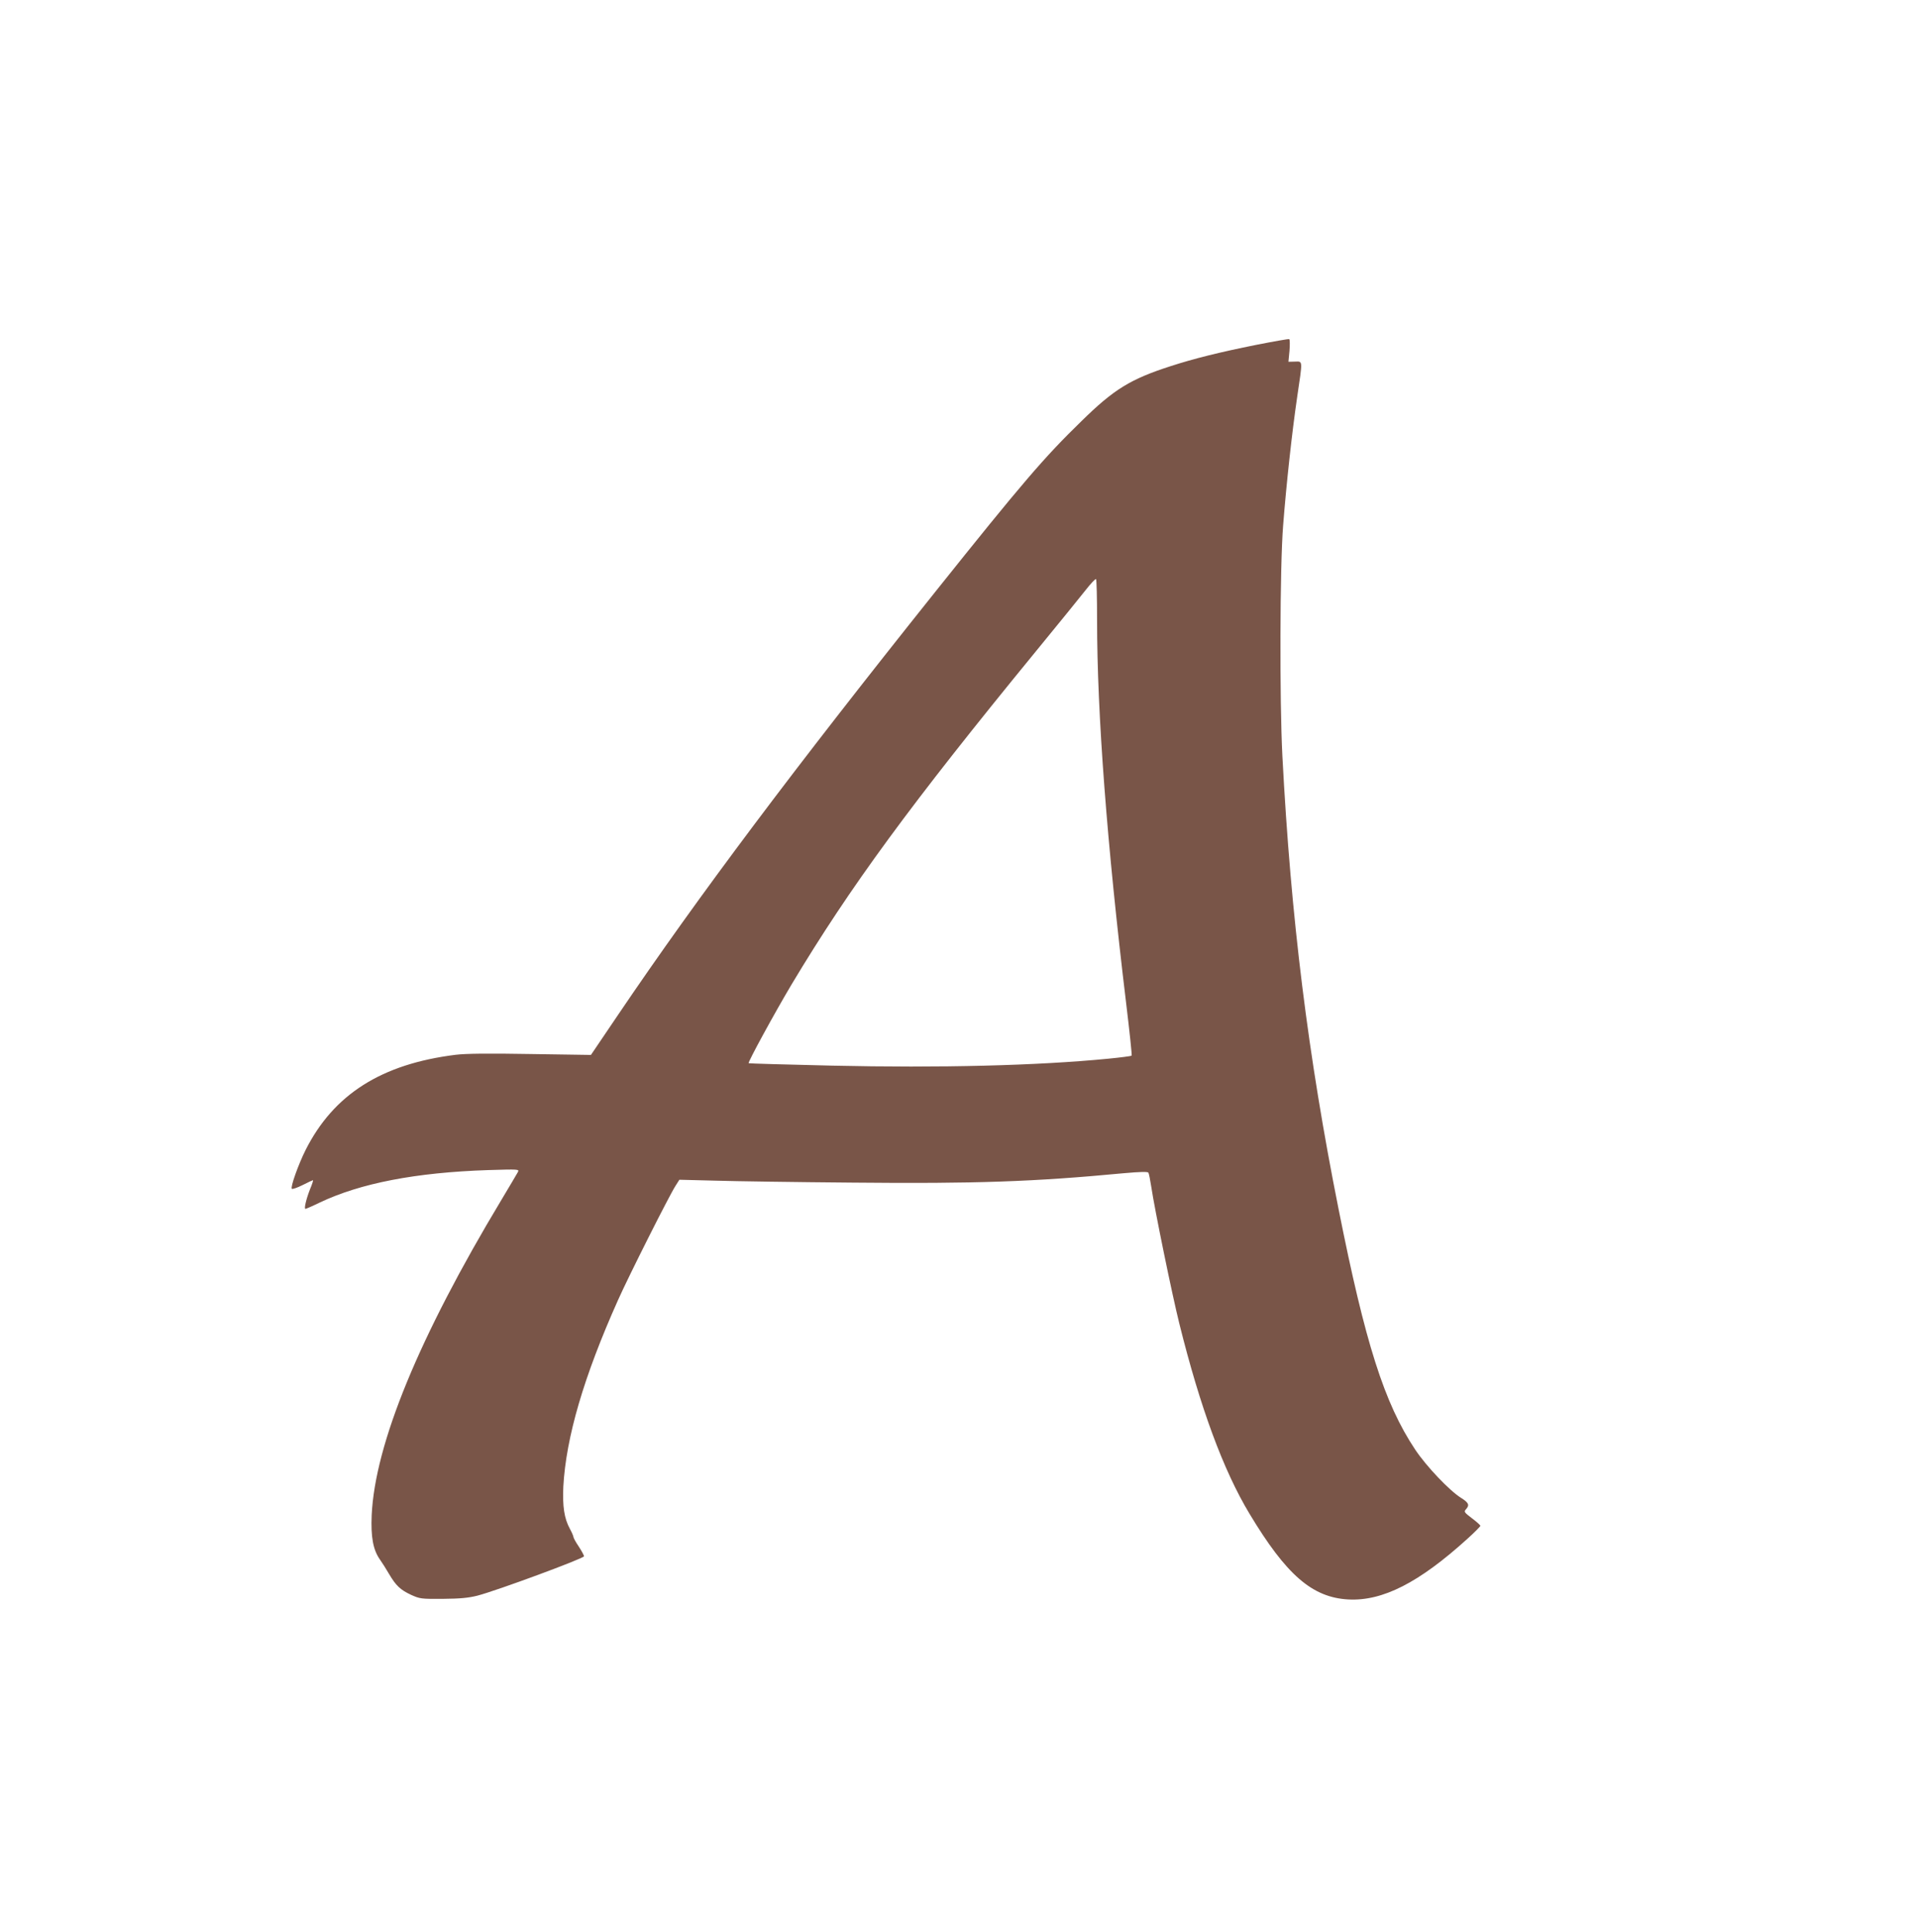
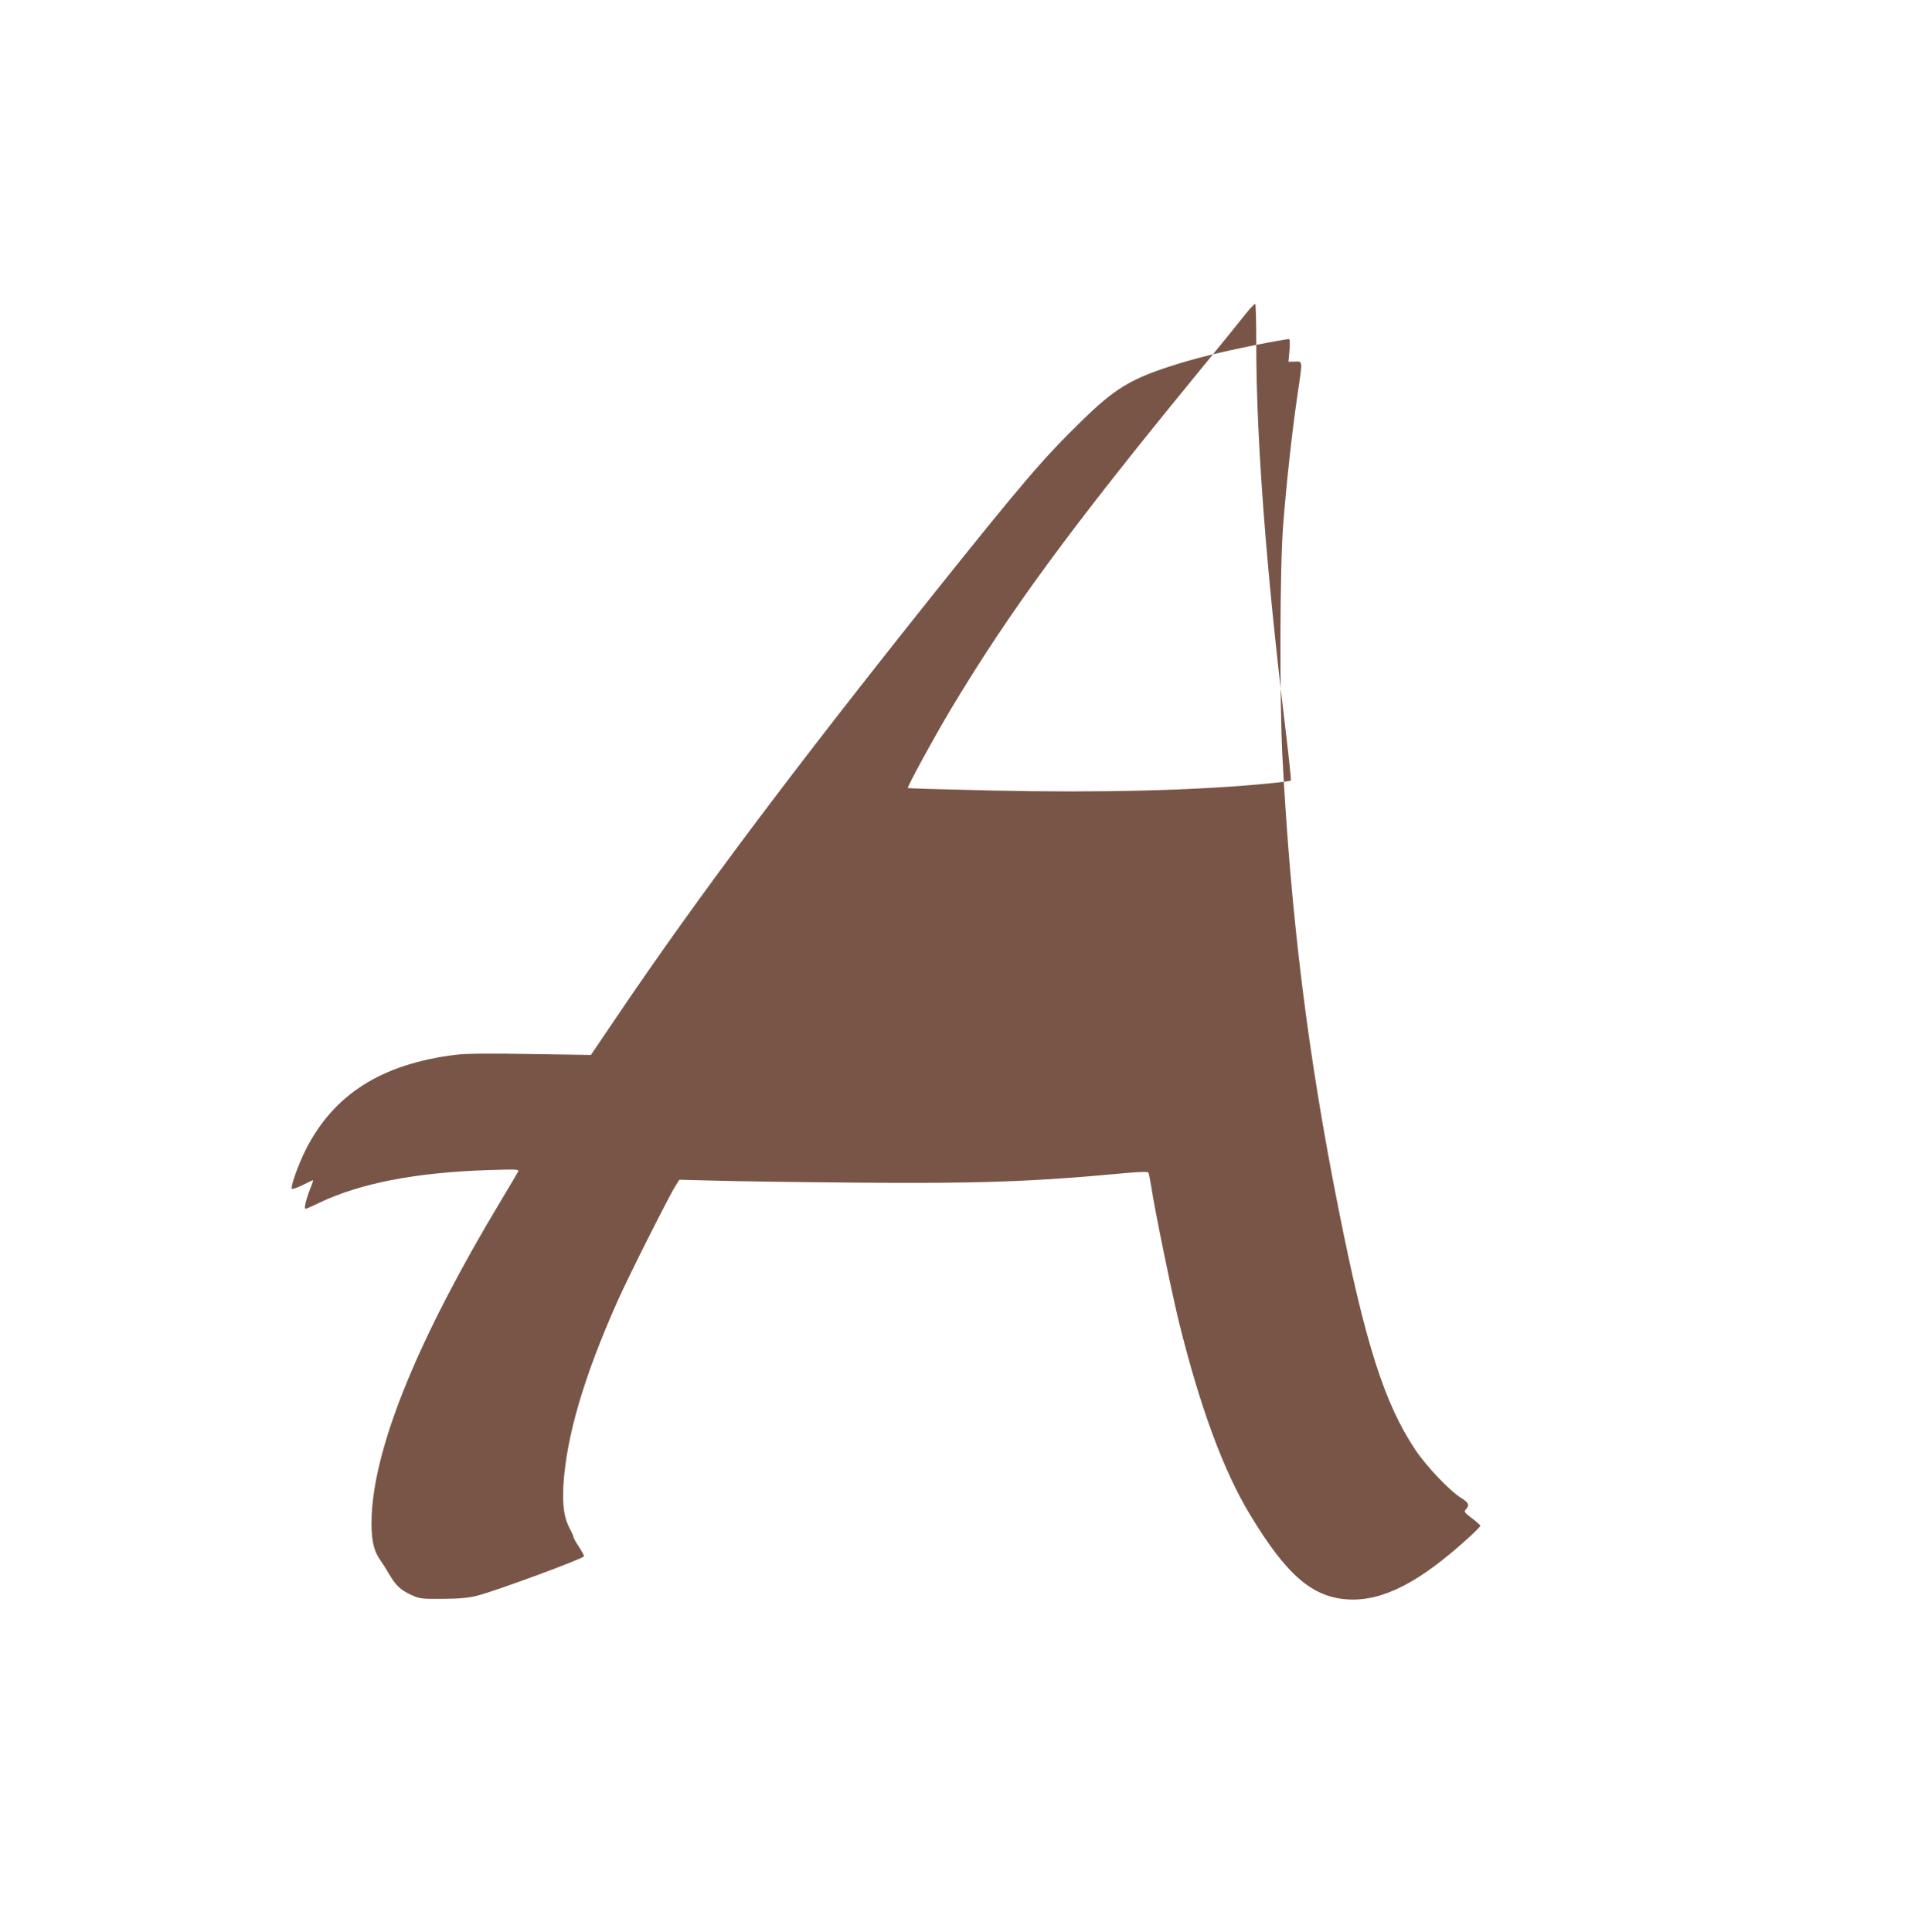
<svg xmlns="http://www.w3.org/2000/svg" version="1.0" width="1271pt" height="1280pt" viewBox="0 0 1271 1280" preserveAspectRatio="xMidYMid meet">
  <g transform="translate(0,1280) scale(0.1,-0.1)" fill="#795548" stroke="none">
-     <path d="M8325 10515 c-244 -49 -413 -91 -567 -141 -267 -86 -376 -153 -591 -364 -249 -242 -391 -408 -968 -1130 -936 -1172 -1569 -2015 -2101 -2801 l-182 -269 -401 6 c-283 5 -428 3 -495 -5 -492 -61 -809 -262 -995 -631 -48 -96 -102 -247 -91 -257 4 -4 36 7 72 25 35 18 66 32 68 32 3 0 -6 -28 -20 -61 -26 -67 -40 -129 -30 -129 4 0 46 18 93 41 271 129 638 200 1118 216 202 6 207 6 197 -13 -5 -10 -55 -93 -109 -184 -547 -909 -838 -1618 -860 -2090 -6 -144 9 -229 55 -294 15 -21 42 -64 60 -95 46 -78 75 -105 145 -138 60 -27 67 -28 212 -27 114 1 168 6 228 21 128 33 707 247 707 261 0 7 -16 36 -35 65 -19 28 -35 57 -35 63 0 6 -11 31 -24 55 -37 68 -49 148 -43 279 18 326 135 728 363 1237 69 155 335 684 380 755 l26 41 237 -6 c130 -4 542 -10 916 -13 805 -8 1199 6 1789 62 112 10 161 11 166 4 4 -6 12 -48 19 -93 22 -149 139 -719 186 -907 138 -556 292 -973 465 -1260 244 -406 416 -555 655 -568 227 -12 468 111 788 401 48 43 87 83 87 87 0 4 -25 27 -56 50 -51 39 -54 43 -40 59 26 28 19 44 -32 76 -76 47 -231 210 -304 320 -204 306 -331 704 -508 1595 -202 1012 -316 1928 -372 3000 -19 368 -17 1255 5 1530 21 270 58 611 93 850 37 250 38 235 -15 234 l-43 -1 7 73 c3 39 3 74 -2 77 -4 2 -102 -15 -218 -38z m-1055 -1823 c0 -625 66 -1491 192 -2534 23 -191 40 -350 37 -353 -4 -3 -73 -12 -155 -20 -473 -46 -1112 -62 -1829 -46 -302 7 -552 14 -554 16 -6 7 175 338 284 521 387 646 792 1198 1616 2204 151 184 301 369 334 411 33 42 63 74 68 72 4 -2 7 -124 7 -271z" />
+     <path d="M8325 10515 c-244 -49 -413 -91 -567 -141 -267 -86 -376 -153 -591 -364 -249 -242 -391 -408 -968 -1130 -936 -1172 -1569 -2015 -2101 -2801 l-182 -269 -401 6 c-283 5 -428 3 -495 -5 -492 -61 -809 -262 -995 -631 -48 -96 -102 -247 -91 -257 4 -4 36 7 72 25 35 18 66 32 68 32 3 0 -6 -28 -20 -61 -26 -67 -40 -129 -30 -129 4 0 46 18 93 41 271 129 638 200 1118 216 202 6 207 6 197 -13 -5 -10 -55 -93 -109 -184 -547 -909 -838 -1618 -860 -2090 -6 -144 9 -229 55 -294 15 -21 42 -64 60 -95 46 -78 75 -105 145 -138 60 -27 67 -28 212 -27 114 1 168 6 228 21 128 33 707 247 707 261 0 7 -16 36 -35 65 -19 28 -35 57 -35 63 0 6 -11 31 -24 55 -37 68 -49 148 -43 279 18 326 135 728 363 1237 69 155 335 684 380 755 l26 41 237 -6 c130 -4 542 -10 916 -13 805 -8 1199 6 1789 62 112 10 161 11 166 4 4 -6 12 -48 19 -93 22 -149 139 -719 186 -907 138 -556 292 -973 465 -1260 244 -406 416 -555 655 -568 227 -12 468 111 788 401 48 43 87 83 87 87 0 4 -25 27 -56 50 -51 39 -54 43 -40 59 26 28 19 44 -32 76 -76 47 -231 210 -304 320 -204 306 -331 704 -508 1595 -202 1012 -316 1928 -372 3000 -19 368 -17 1255 5 1530 21 270 58 611 93 850 37 250 38 235 -15 234 l-43 -1 7 73 c3 39 3 74 -2 77 -4 2 -102 -15 -218 -38z c0 -625 66 -1491 192 -2534 23 -191 40 -350 37 -353 -4 -3 -73 -12 -155 -20 -473 -46 -1112 -62 -1829 -46 -302 7 -552 14 -554 16 -6 7 175 338 284 521 387 646 792 1198 1616 2204 151 184 301 369 334 411 33 42 63 74 68 72 4 -2 7 -124 7 -271z" />
  </g>
</svg>